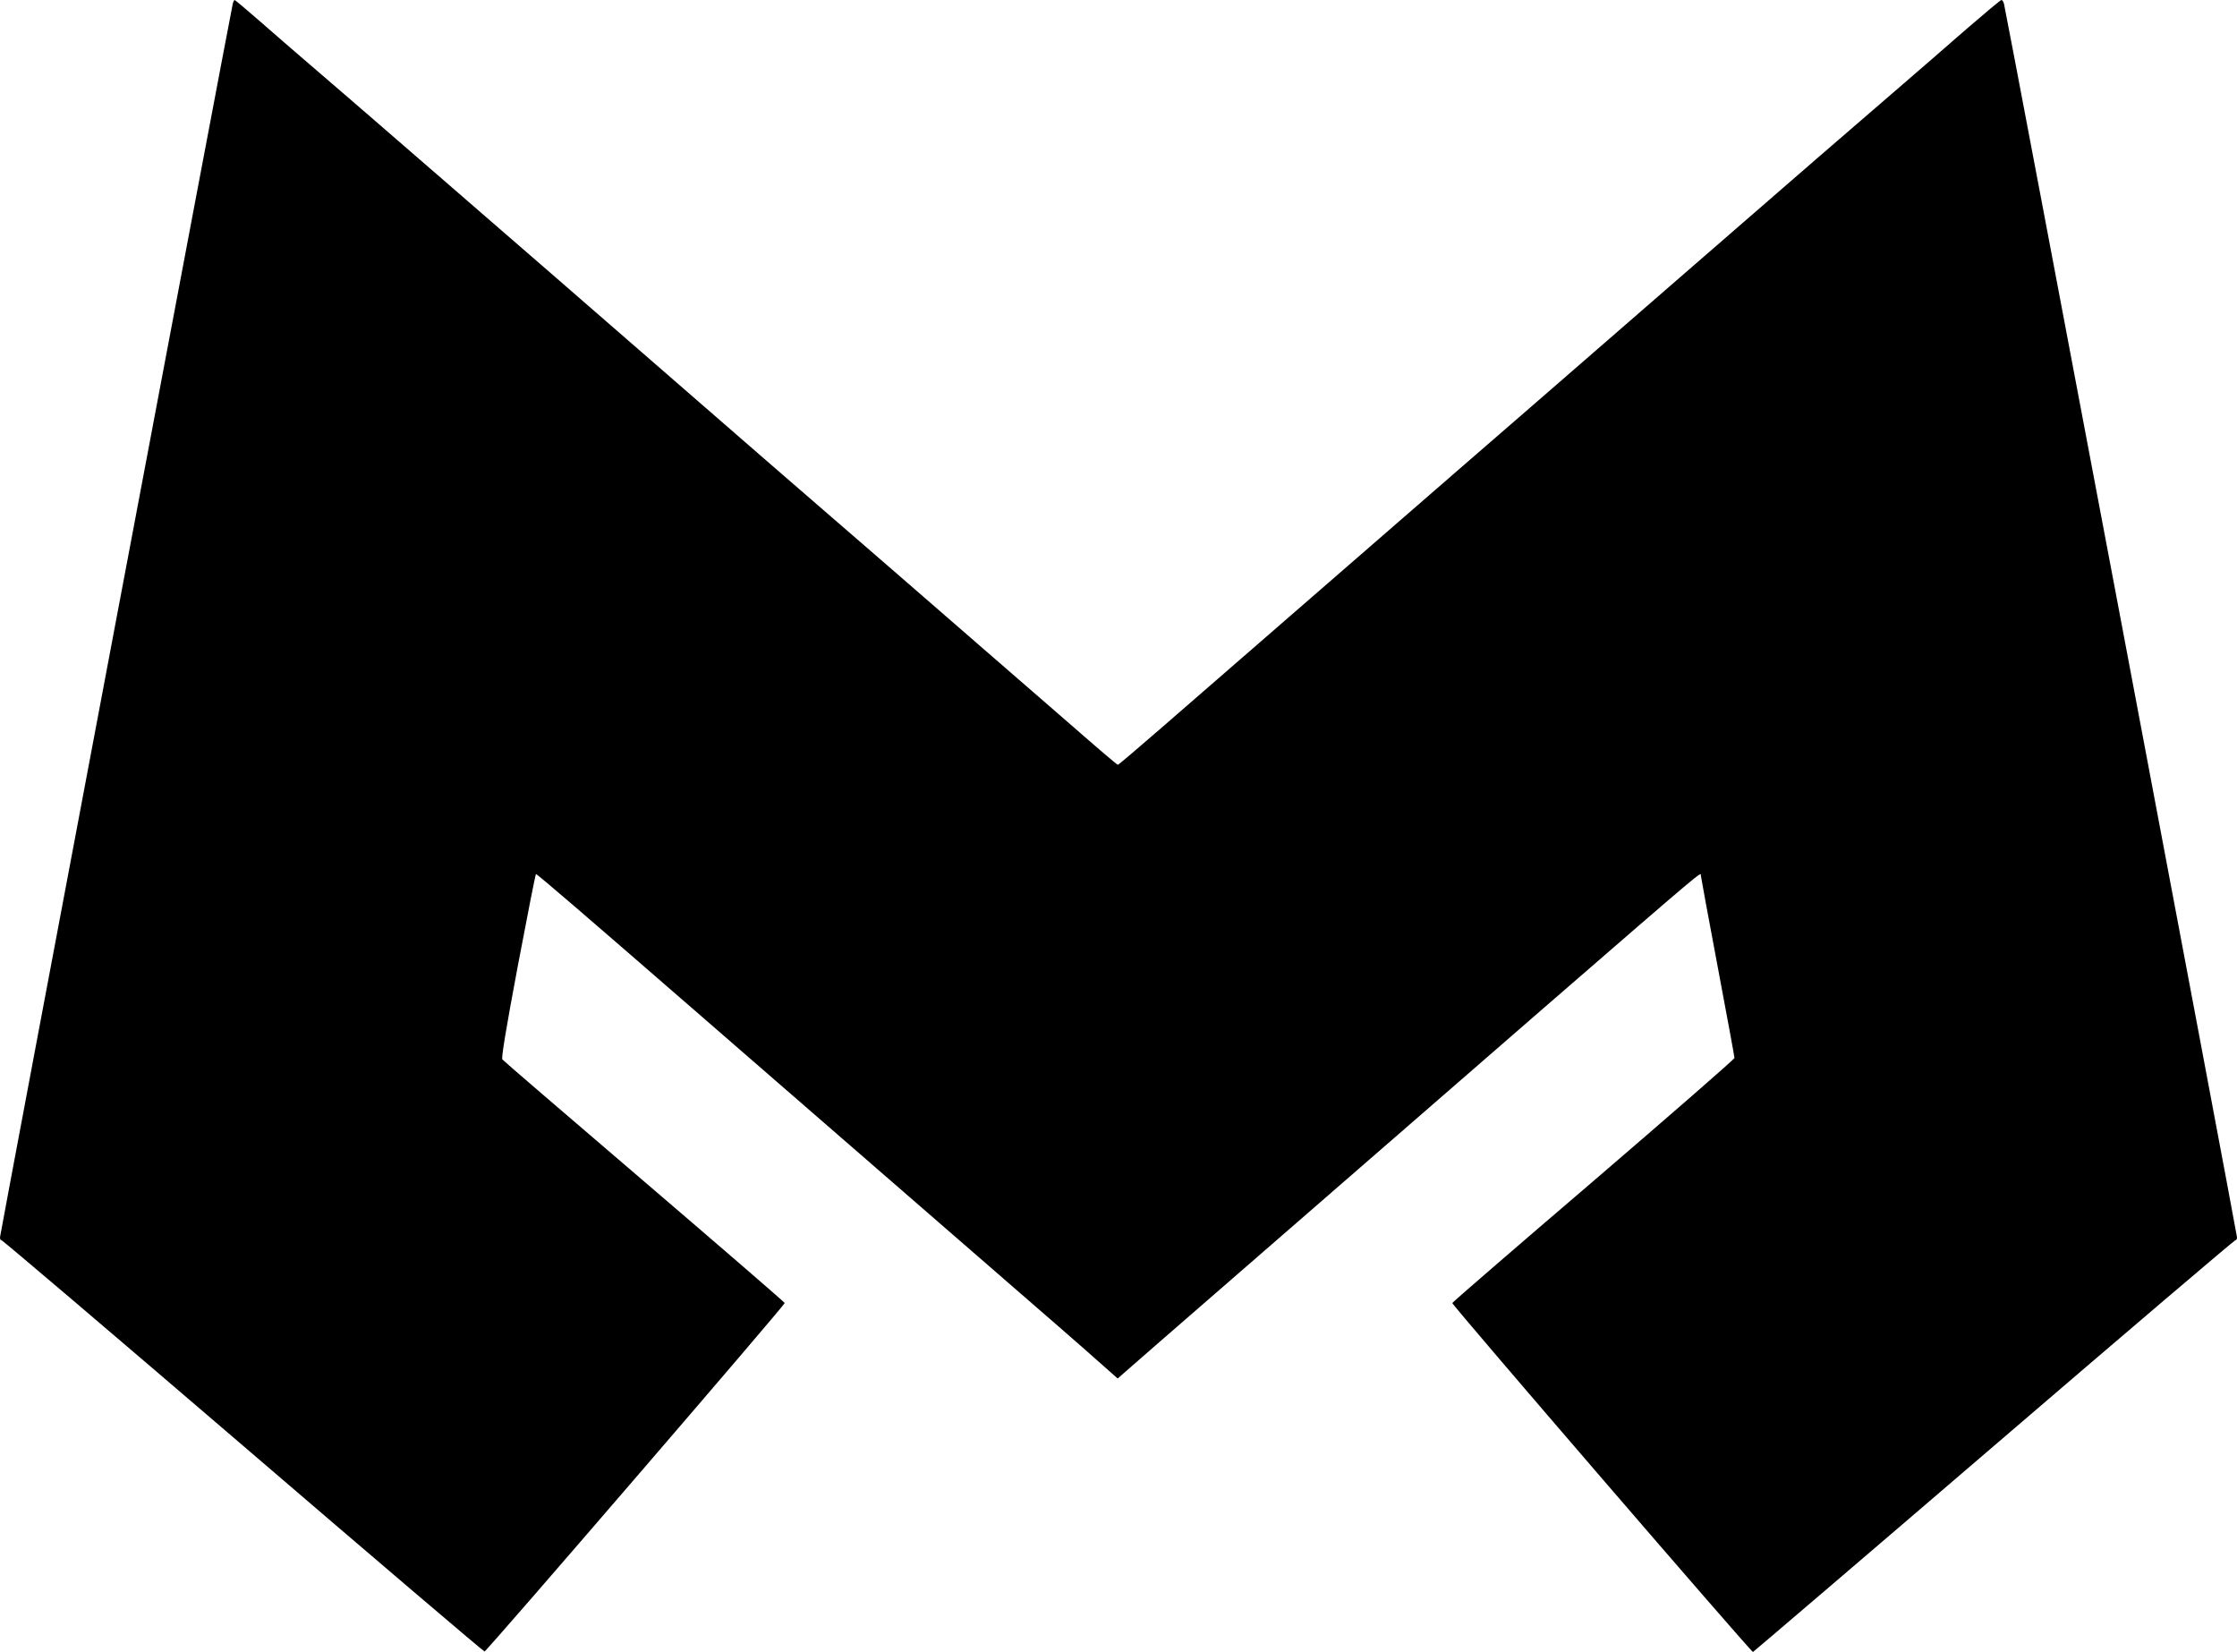
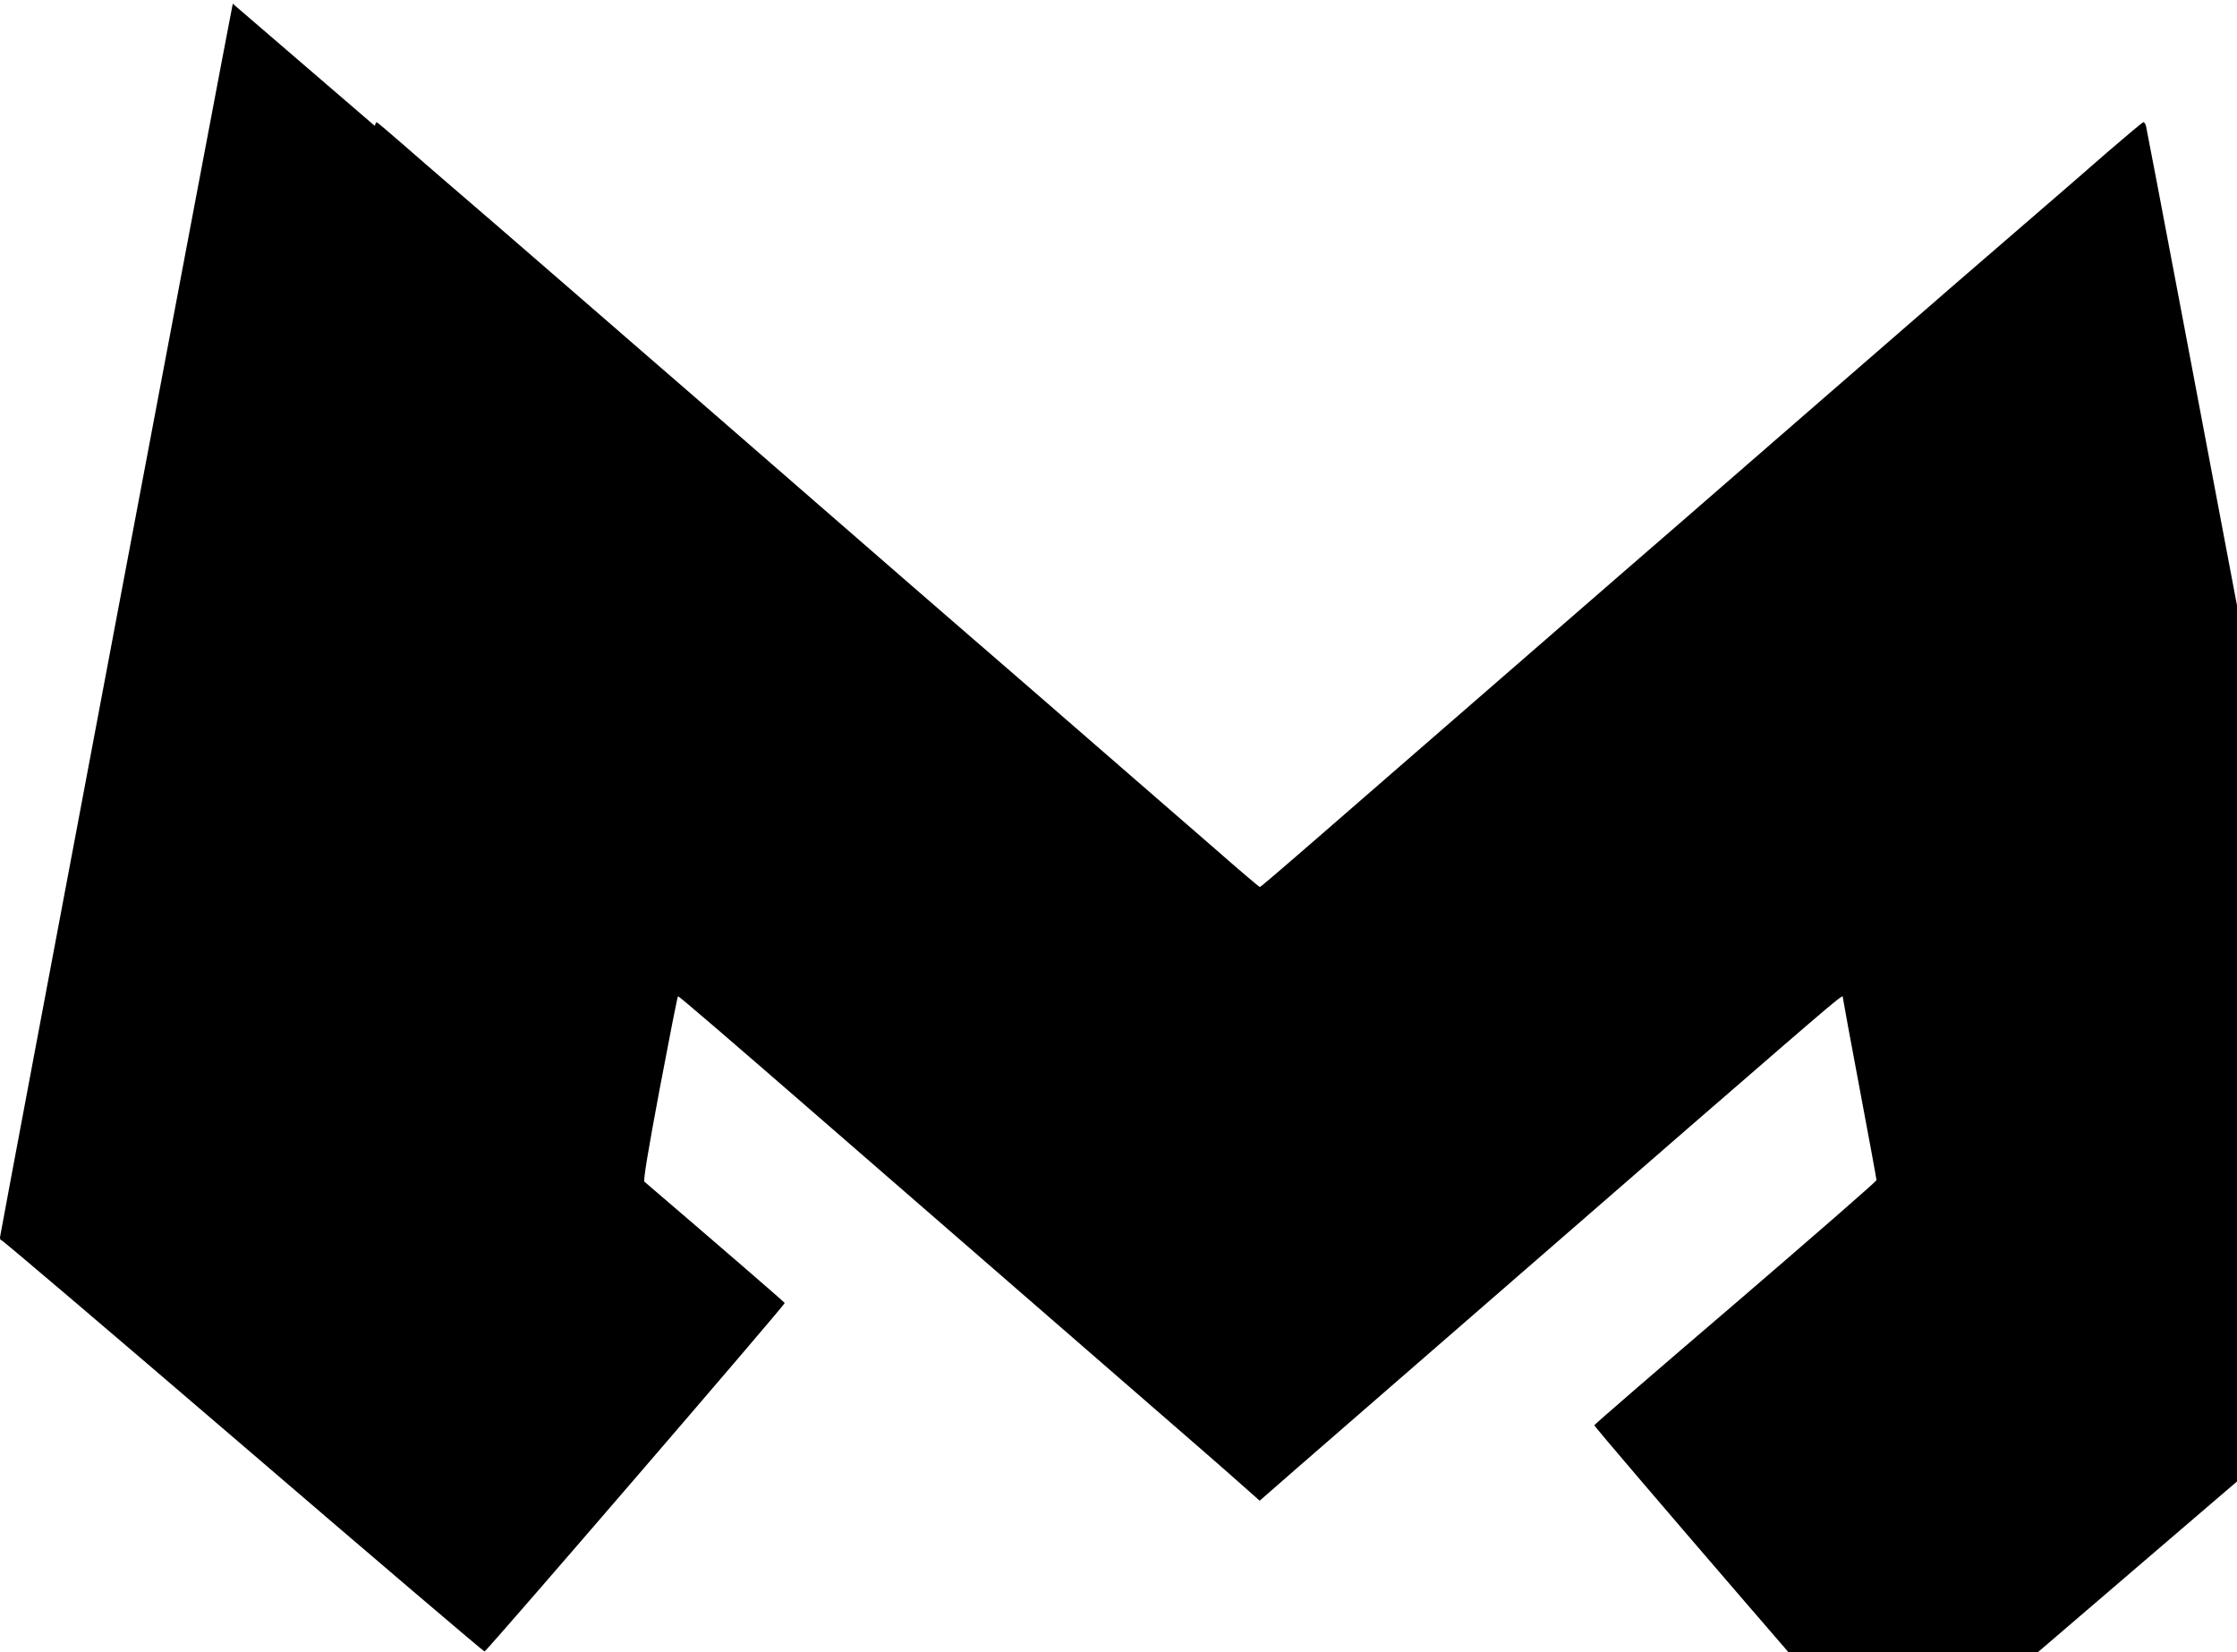
<svg xmlns="http://www.w3.org/2000/svg" version="1.0" viewBox="0 0 1331 983">
-   <path d="M138.5 2.2C137 8.8 0 734.5 0 736.1c0 1.1.4 1.8.8 1.7.5-.2 65.1 54.8 143.7 122.2 78.5 67.4 143.2 122.5 143.8 122.5 1.2 0 178.7-206.1 178.6-207.3 0-.4-37.6-32.9-83.5-72.2s-84-72-84.5-72.7c-.7-.8 2.1-17.9 9.2-55.7 5.7-30.1 10.5-54.6 10.8-54.6.8 0 31.1 26.1 89.1 76.5 34.4 29.9 202.4 175.8 222 192.8 10.7 9.3 23 20.1 27.2 23.9l7.8 6.9 22.2-19.4c27.7-24.1 200.6-174.4 233.7-203.1 94.6-82 91.1-79 91.1-76.7 0 .6 4.5 25 10 54.2s10 53.6 10 54.3-37.8 33.6-83.9 73.2c-46.2 39.5-84 72.2-84 72.6-.1 1.3 178 207.9 178.9 207.6.4-.2 65.1-55.4 143.6-122.8s143.1-122.4 143.6-122.3c.4.2.8-.6.8-1.6 0-1.8-137.2-728.2-138.6-733.6-.3-1.4-1-2.5-1.6-2.5-.5 0-9.8 7.8-20.7 17.2-10.9 9.5-28.9 25.2-40.1 34.8-30 25.8-57.1 49.3-131 113.5-71.1 61.8-98.1 85.3-128.4 111.5-85.7 74.4-159.1 138.2-179.9 156.3-13.7 11.9-25.2 21.7-25.6 21.7s-12.2-10-26.2-22.3c-14.1-12.2-35.2-30.6-47-40.8-59.5-51.7-79.2-68.8-98.9-85.8-11.8-10.2-30-26-40.5-35.1-95.6-83.2-168.1-146.1-183.5-159.4-10.2-8.8-25-21.7-33-28.6-15.2-13.2-35.3-30.6-54.9-47.4-6.4-5.5-18.2-15.7-26.3-22.8-8-7-14.9-12.8-15.2-12.8s-.8 1-1.1 2.2" />
+   <path d="M138.5 2.2C137 8.8 0 734.5 0 736.1c0 1.1.4 1.8.8 1.7.5-.2 65.1 54.8 143.7 122.2 78.5 67.4 143.2 122.5 143.8 122.5 1.2 0 178.7-206.1 178.6-207.3 0-.4-37.6-32.9-83.5-72.2c-.7-.8 2.1-17.9 9.2-55.7 5.7-30.1 10.5-54.6 10.8-54.6.8 0 31.1 26.1 89.1 76.5 34.4 29.9 202.4 175.8 222 192.8 10.7 9.3 23 20.1 27.2 23.9l7.8 6.9 22.2-19.4c27.7-24.1 200.6-174.4 233.7-203.1 94.6-82 91.1-79 91.1-76.7 0 .6 4.5 25 10 54.2s10 53.6 10 54.3-37.8 33.6-83.9 73.2c-46.2 39.5-84 72.2-84 72.6-.1 1.3 178 207.9 178.9 207.6.4-.2 65.1-55.4 143.6-122.8s143.1-122.4 143.6-122.3c.4.2.8-.6.8-1.6 0-1.8-137.2-728.2-138.6-733.6-.3-1.4-1-2.5-1.6-2.5-.5 0-9.8 7.8-20.7 17.2-10.9 9.5-28.9 25.2-40.1 34.8-30 25.8-57.1 49.3-131 113.5-71.1 61.8-98.1 85.3-128.4 111.5-85.7 74.4-159.1 138.2-179.9 156.3-13.7 11.9-25.2 21.7-25.6 21.7s-12.2-10-26.2-22.3c-14.1-12.2-35.2-30.6-47-40.8-59.5-51.7-79.2-68.8-98.9-85.8-11.8-10.2-30-26-40.5-35.1-95.6-83.2-168.1-146.1-183.5-159.4-10.2-8.8-25-21.7-33-28.6-15.2-13.2-35.3-30.6-54.9-47.4-6.4-5.5-18.2-15.7-26.3-22.8-8-7-14.9-12.8-15.2-12.8s-.8 1-1.1 2.2" />
</svg>